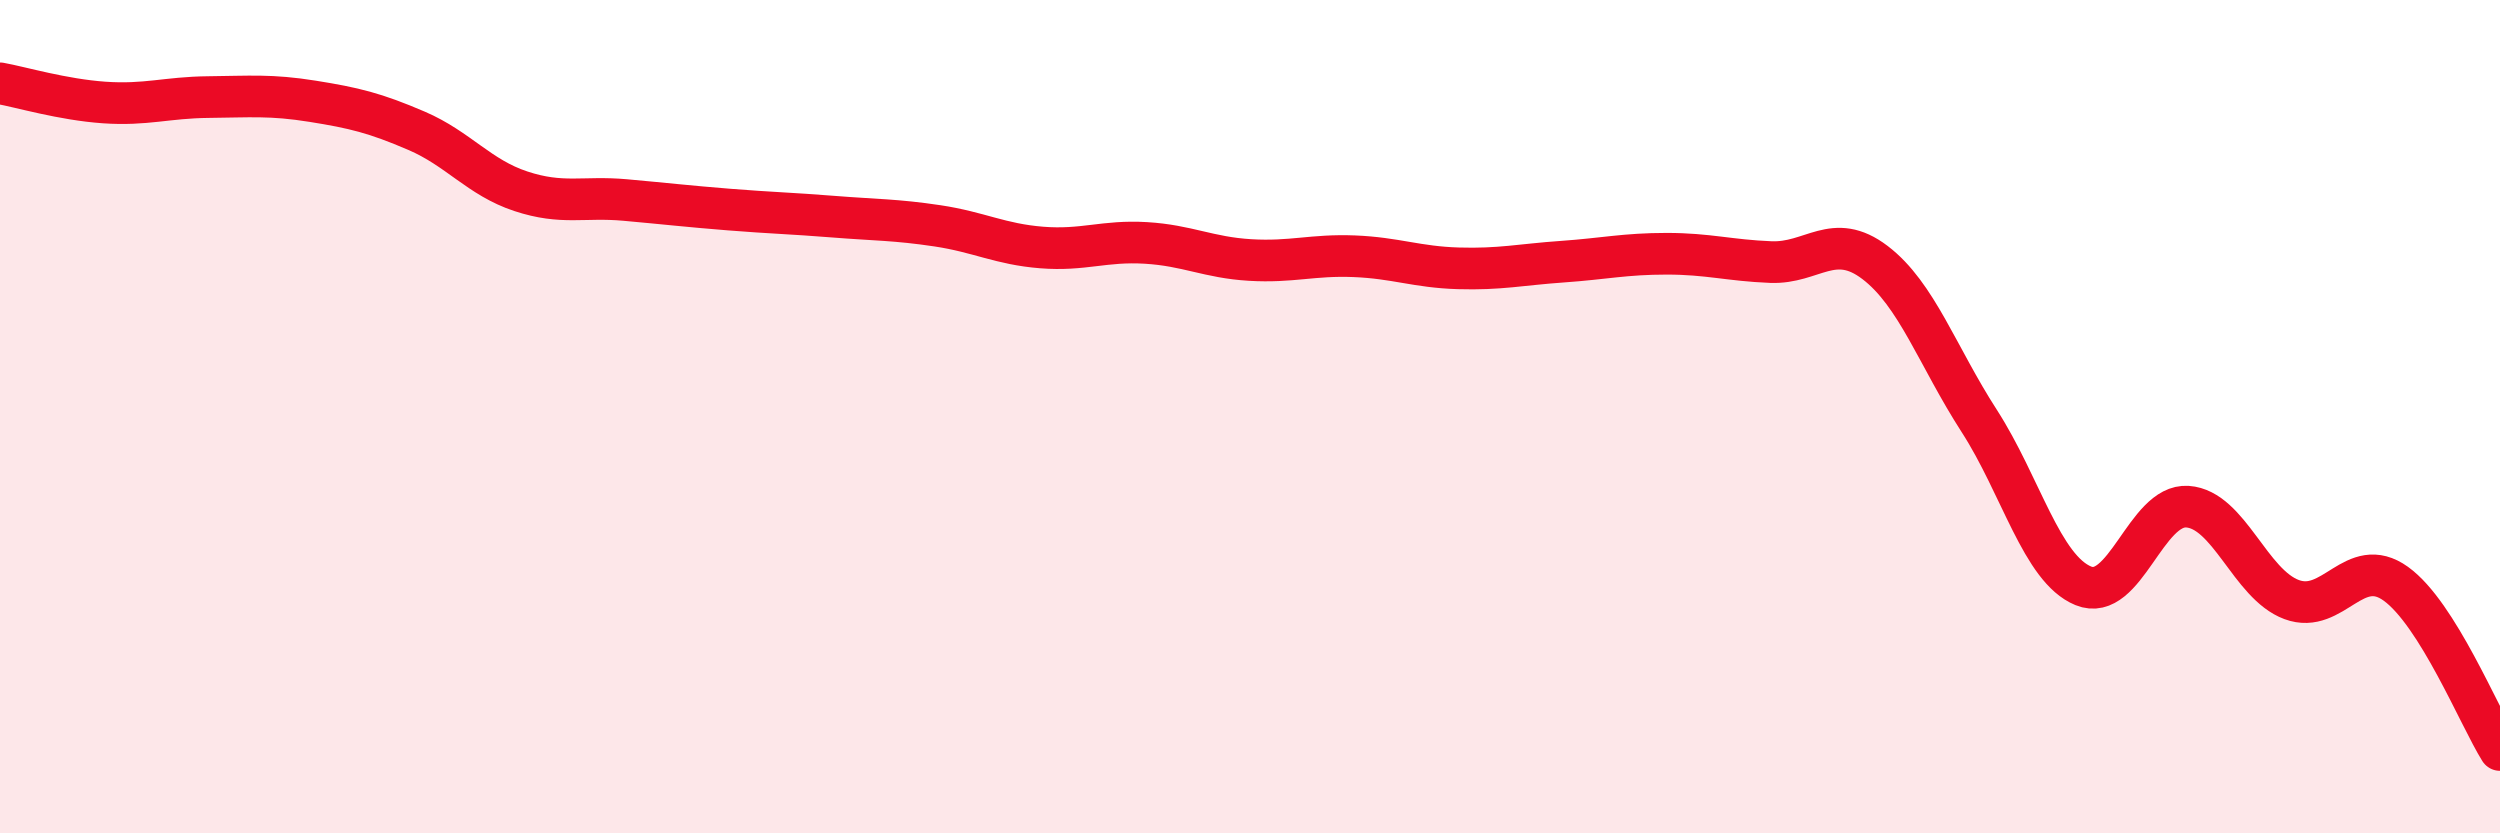
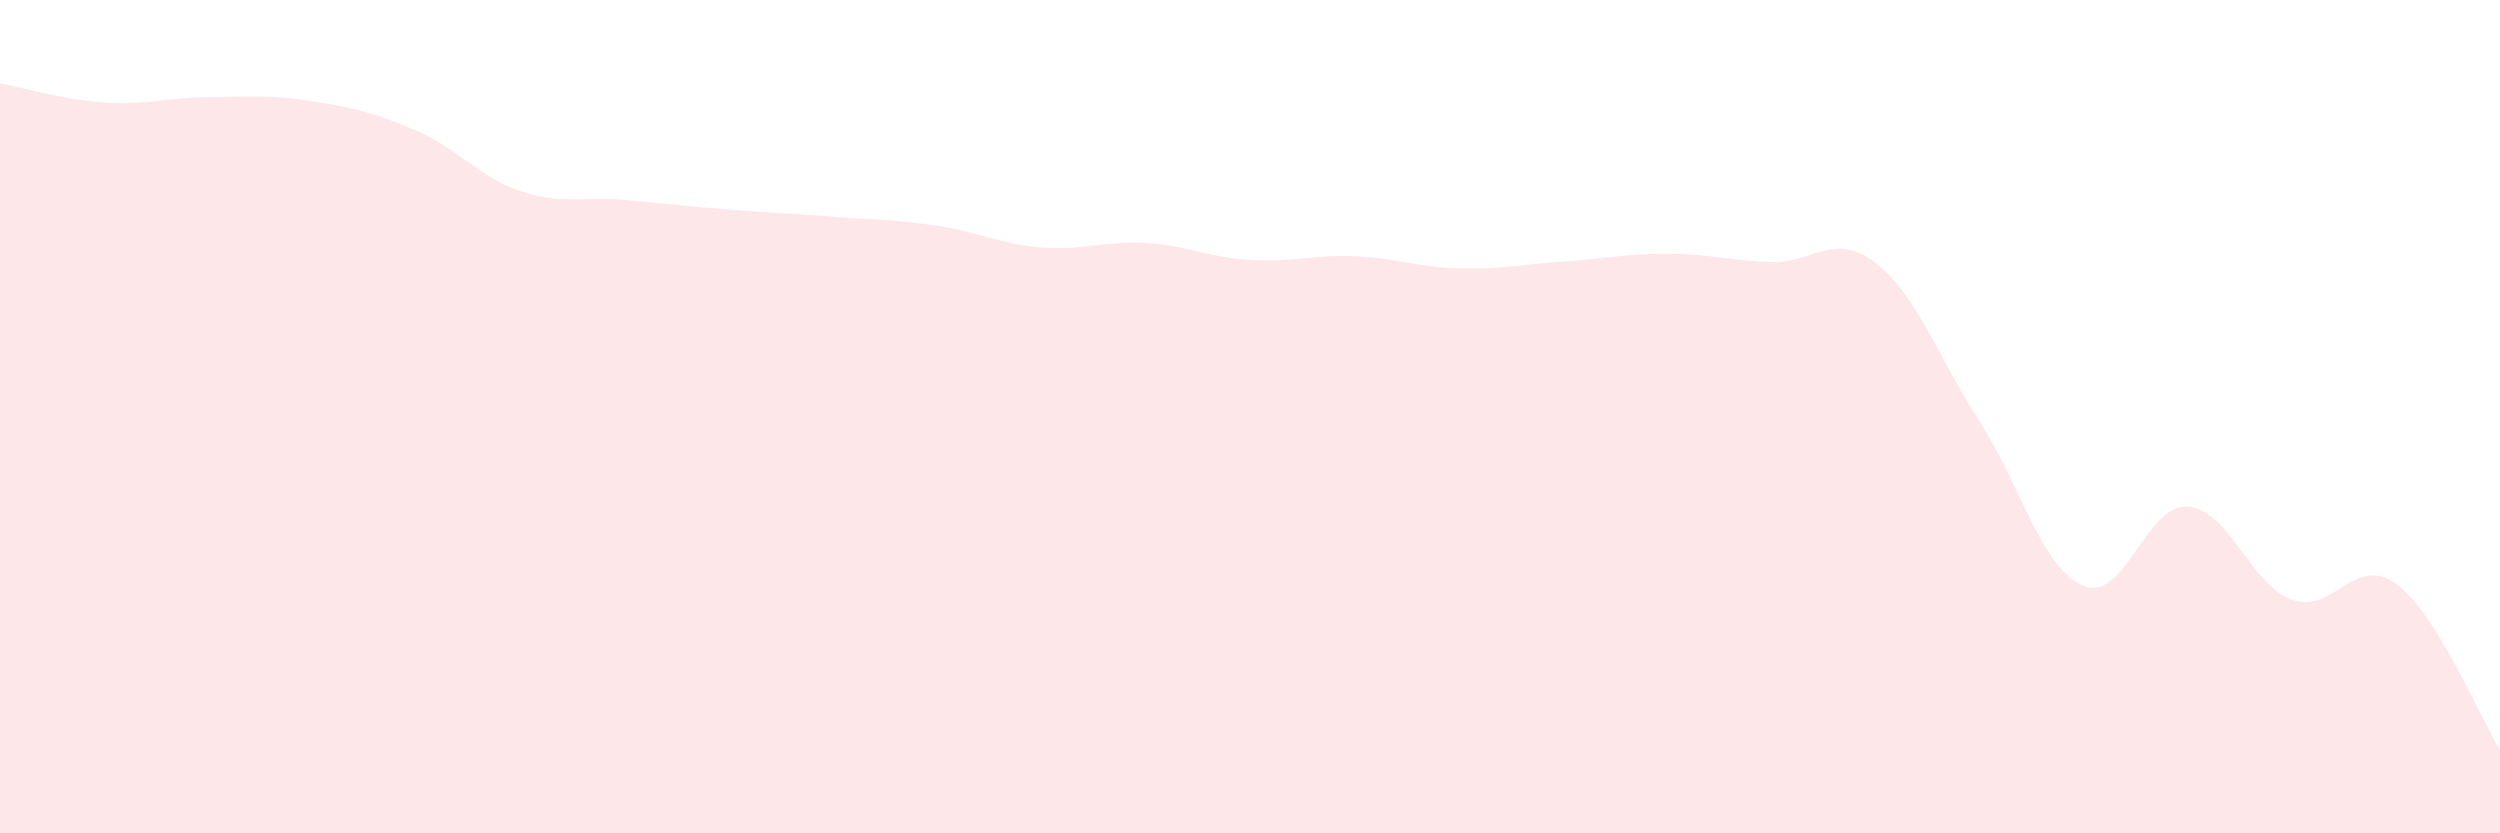
<svg xmlns="http://www.w3.org/2000/svg" width="60" height="20" viewBox="0 0 60 20">
  <path d="M 0,2 C 0.5,2.09 1.5,2.39 2.5,2.46 C 3.5,2.53 4,2.34 5,2.33 C 6,2.32 6.5,2.27 7.5,2.43 C 8.5,2.59 9,2.71 10,3.14 C 11,3.57 11.5,4.26 12.5,4.59 C 13.5,4.92 14,4.71 15,4.8 C 16,4.89 16.5,4.95 17.5,5.03 C 18.5,5.11 19,5.12 20,5.2 C 21,5.28 21.5,5.27 22.5,5.42 C 23.5,5.57 24,5.86 25,5.94 C 26,6.02 26.5,5.77 27.5,5.83 C 28.5,5.89 29,6.18 30,6.24 C 31,6.3 31.5,6.11 32.5,6.15 C 33.5,6.19 34,6.41 35,6.44 C 36,6.47 36.5,6.35 37.5,6.28 C 38.5,6.21 39,6.09 40,6.09 C 41,6.09 41.5,6.25 42.5,6.29 C 43.5,6.33 44,5.54 45,6.3 C 46,7.06 46.5,8.55 47.5,10.1 C 48.5,11.65 49,13.65 50,14.06 C 51,14.47 51.5,12.09 52.5,12.16 C 53.5,12.23 54,14.02 55,14.39 C 56,14.76 56.5,13.29 57.5,14.01 C 58.5,14.73 59.5,17.2 60,18L60 20L0 20Z" fill="#EB0A25" opacity="0.1" stroke-linecap="round" stroke-linejoin="round" />
-   <path d="M 0,2 C 0.5,2.09 1.5,2.39 2.5,2.46 C 3.5,2.53 4,2.34 5,2.33 C 6,2.32 6.5,2.27 7.5,2.43 C 8.5,2.59 9,2.71 10,3.14 C 11,3.57 11.5,4.26 12.5,4.59 C 13.5,4.92 14,4.71 15,4.8 C 16,4.89 16.5,4.95 17.5,5.03 C 18.5,5.11 19,5.12 20,5.2 C 21,5.28 21.5,5.27 22.5,5.42 C 23.5,5.57 24,5.86 25,5.94 C 26,6.02 26.5,5.77 27.5,5.83 C 28.5,5.89 29,6.18 30,6.24 C 31,6.3 31.5,6.11 32.5,6.15 C 33.5,6.19 34,6.41 35,6.44 C 36,6.47 36.5,6.35 37.5,6.28 C 38.5,6.21 39,6.09 40,6.09 C 41,6.09 41.5,6.25 42.5,6.29 C 43.5,6.33 44,5.54 45,6.3 C 46,7.06 46.5,8.55 47.5,10.1 C 48.5,11.65 49,13.65 50,14.06 C 51,14.47 51.5,12.09 52.5,12.16 C 53.5,12.23 54,14.02 55,14.39 C 56,14.76 56.5,13.29 57.5,14.01 C 58.5,14.73 59.5,17.2 60,18" stroke="#EB0A25" stroke-width="1" fill="none" stroke-linecap="round" stroke-linejoin="round" />
</svg>